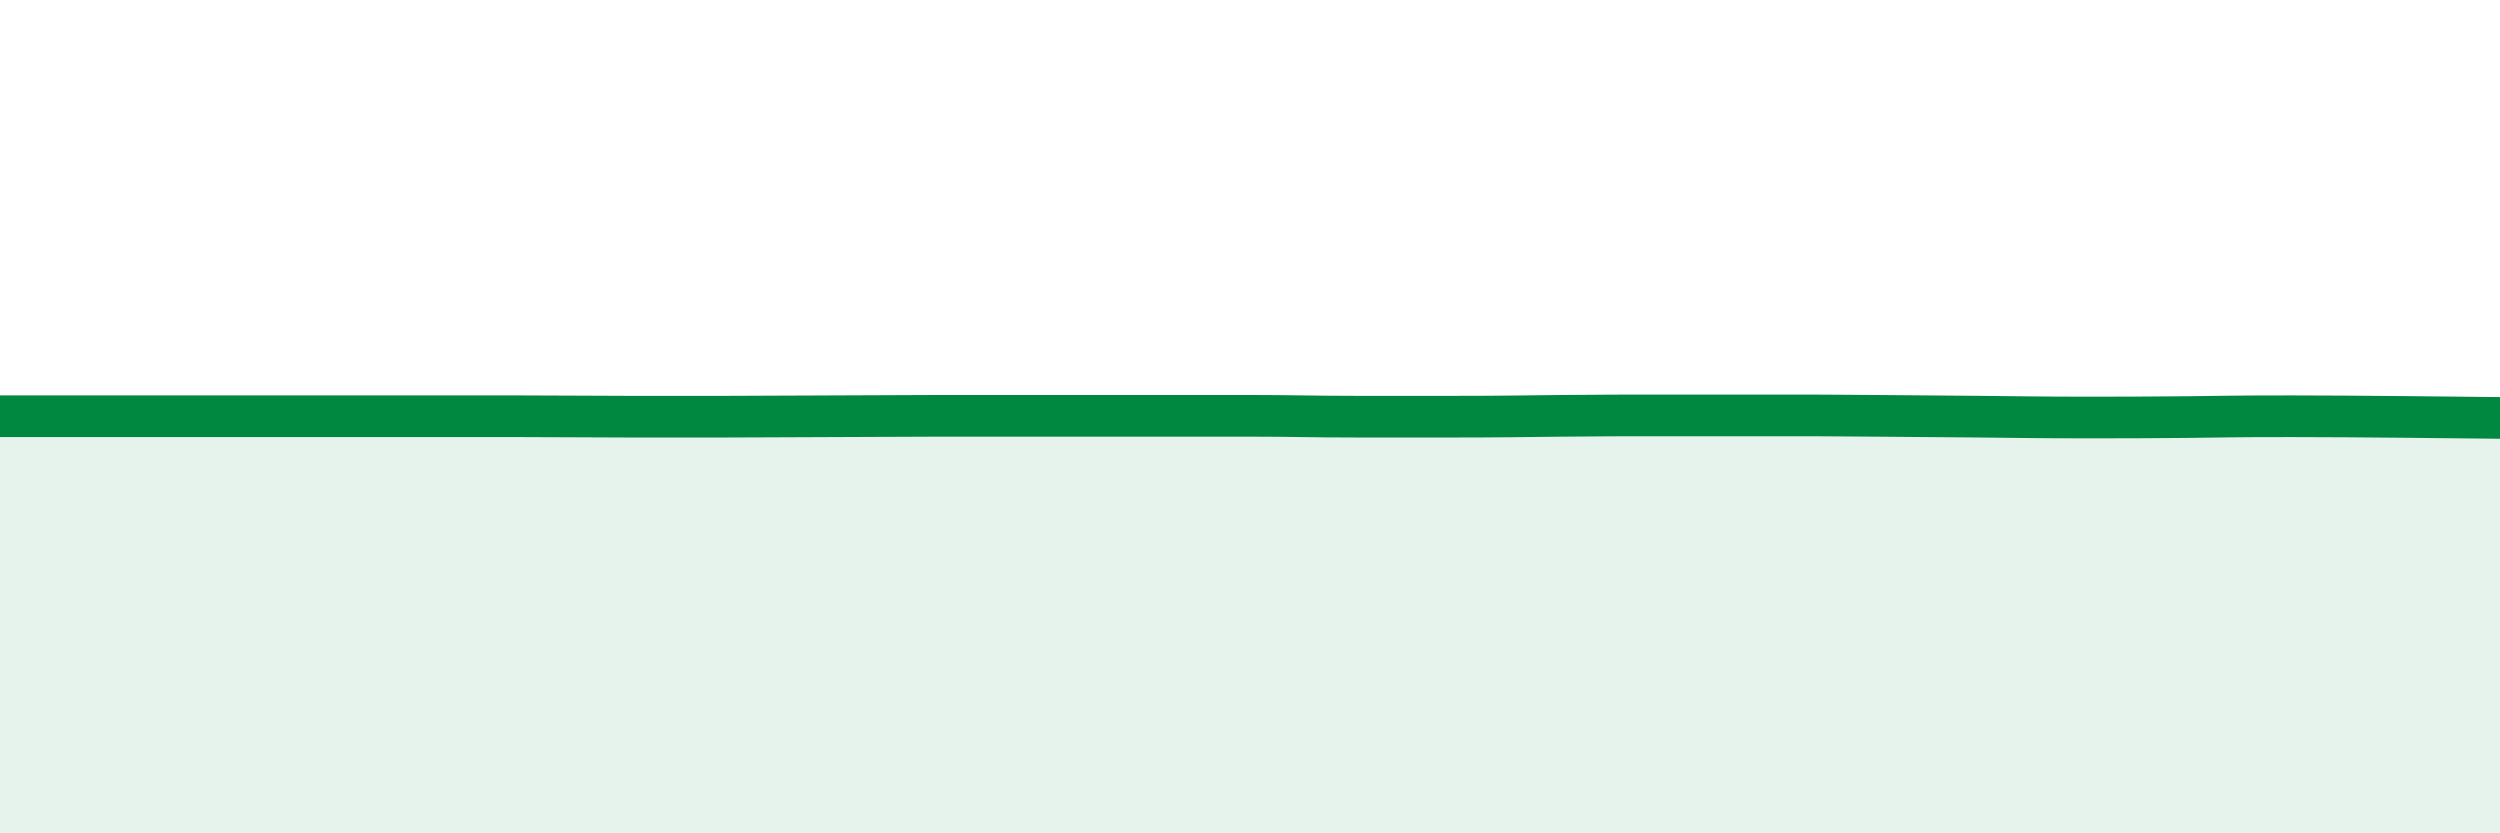
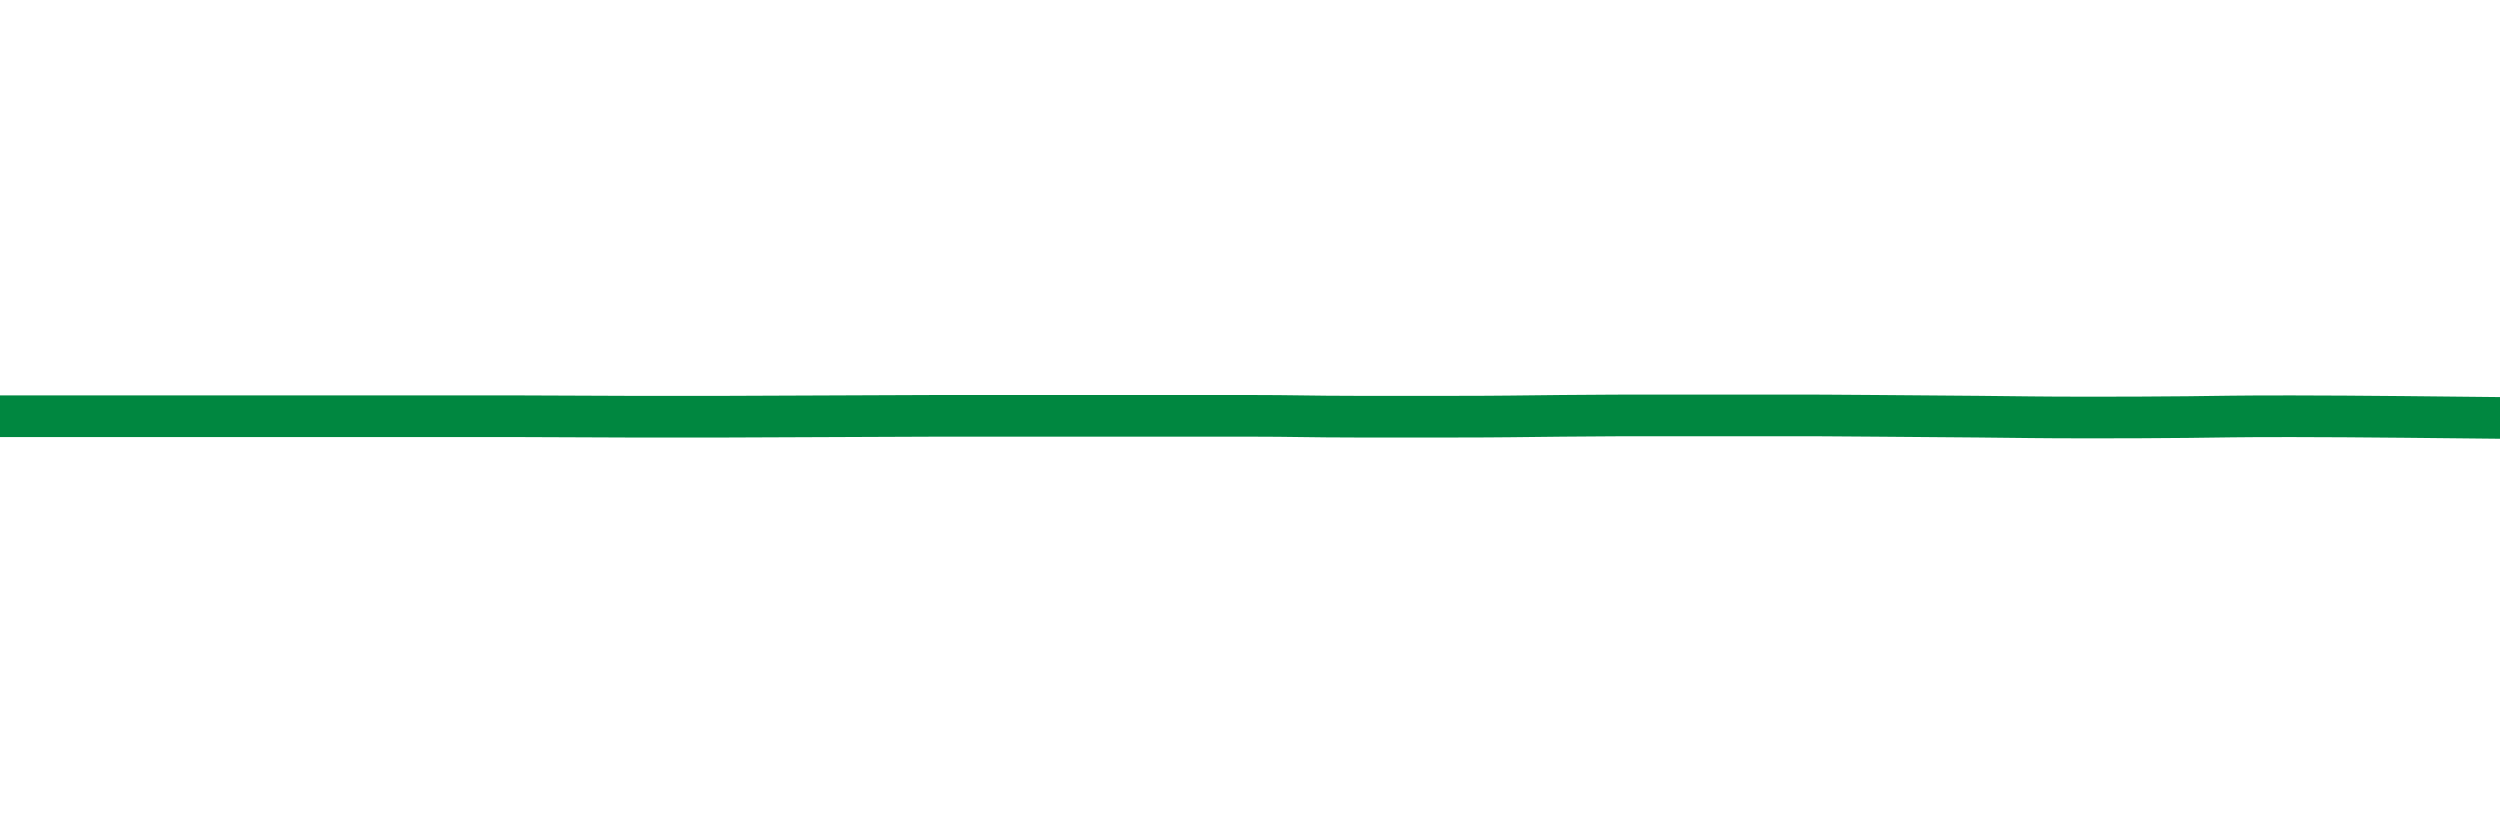
<svg xmlns="http://www.w3.org/2000/svg" width="60" height="20" viewBox="0 0 60 20">
-   <path d="M 0,9.99 C 0.5,9.99 1.5,9.99 2.5,9.99 C 3.5,9.99 4,9.99 5,9.99 C 6,9.99 6.5,9.99 7.5,9.99 C 8.5,9.99 9,9.99 10,9.99 C 11,9.99 11.5,9.99 12.5,9.99 C 13.5,9.99 14,10 15,10 C 16,10 16.5,10 17.5,10 C 18.5,10 19,9.99 20,9.99 C 21,9.99 21.5,9.98 22.5,9.98 C 23.5,9.98 24,9.98 25,9.98 C 26,9.98 26.5,9.98 27.5,9.98 C 28.5,9.98 29,9.98 30,9.98 C 31,9.98 31.5,10 32.5,10 C 33.5,10 34,10 35,10 C 36,10 36.5,9.99 37.5,9.98 C 38.5,9.97 39,9.97 40,9.97 C 41,9.97 41.5,9.97 42.5,9.97 C 43.5,9.97 44,9.97 45,9.98 C 46,9.99 46.5,9.99 47.5,10 C 48.5,10.01 49,10.02 50,10.02 C 51,10.02 51.5,10.02 52.5,10.01 C 53.5,10 53.5,9.99 55,9.99 C 56.5,9.99 59,10.02 60,10.03L60 20L0 20Z" fill="#008740" opacity="0.1" stroke-linecap="round" stroke-linejoin="round" />
  <path d="M 0,9.99 C 0.5,9.99 1.5,9.99 2.5,9.99 C 3.5,9.99 4,9.99 5,9.99 C 6,9.99 6.5,9.99 7.5,9.99 C 8.5,9.99 9,9.99 10,9.99 C 11,9.99 11.5,9.99 12.5,9.99 C 13.5,9.99 14,10 15,10 C 16,10 16.5,10 17.5,10 C 18.5,10 19,9.99 20,9.99 C 21,9.99 21.5,9.98 22.5,9.98 C 23.5,9.98 24,9.98 25,9.98 C 26,9.98 26.5,9.98 27.5,9.98 C 28.5,9.98 29,9.98 30,9.98 C 31,9.98 31.5,10 32.5,10 C 33.5,10 34,10 35,10 C 36,10 36.5,9.99 37.5,9.98 C 38.5,9.97 39,9.97 40,9.97 C 41,9.97 41.5,9.97 42.5,9.97 C 43.5,9.97 44,9.97 45,9.98 C 46,9.99 46.5,9.99 47.5,10 C 48.5,10.01 49,10.02 50,10.02 C 51,10.02 51.5,10.02 52.5,10.01 C 53.5,10 53.5,9.99 55,9.99 C 56.5,9.99 59,10.02 60,10.03" stroke="#008740" stroke-width="1" fill="none" stroke-linecap="round" stroke-linejoin="round" />
</svg>